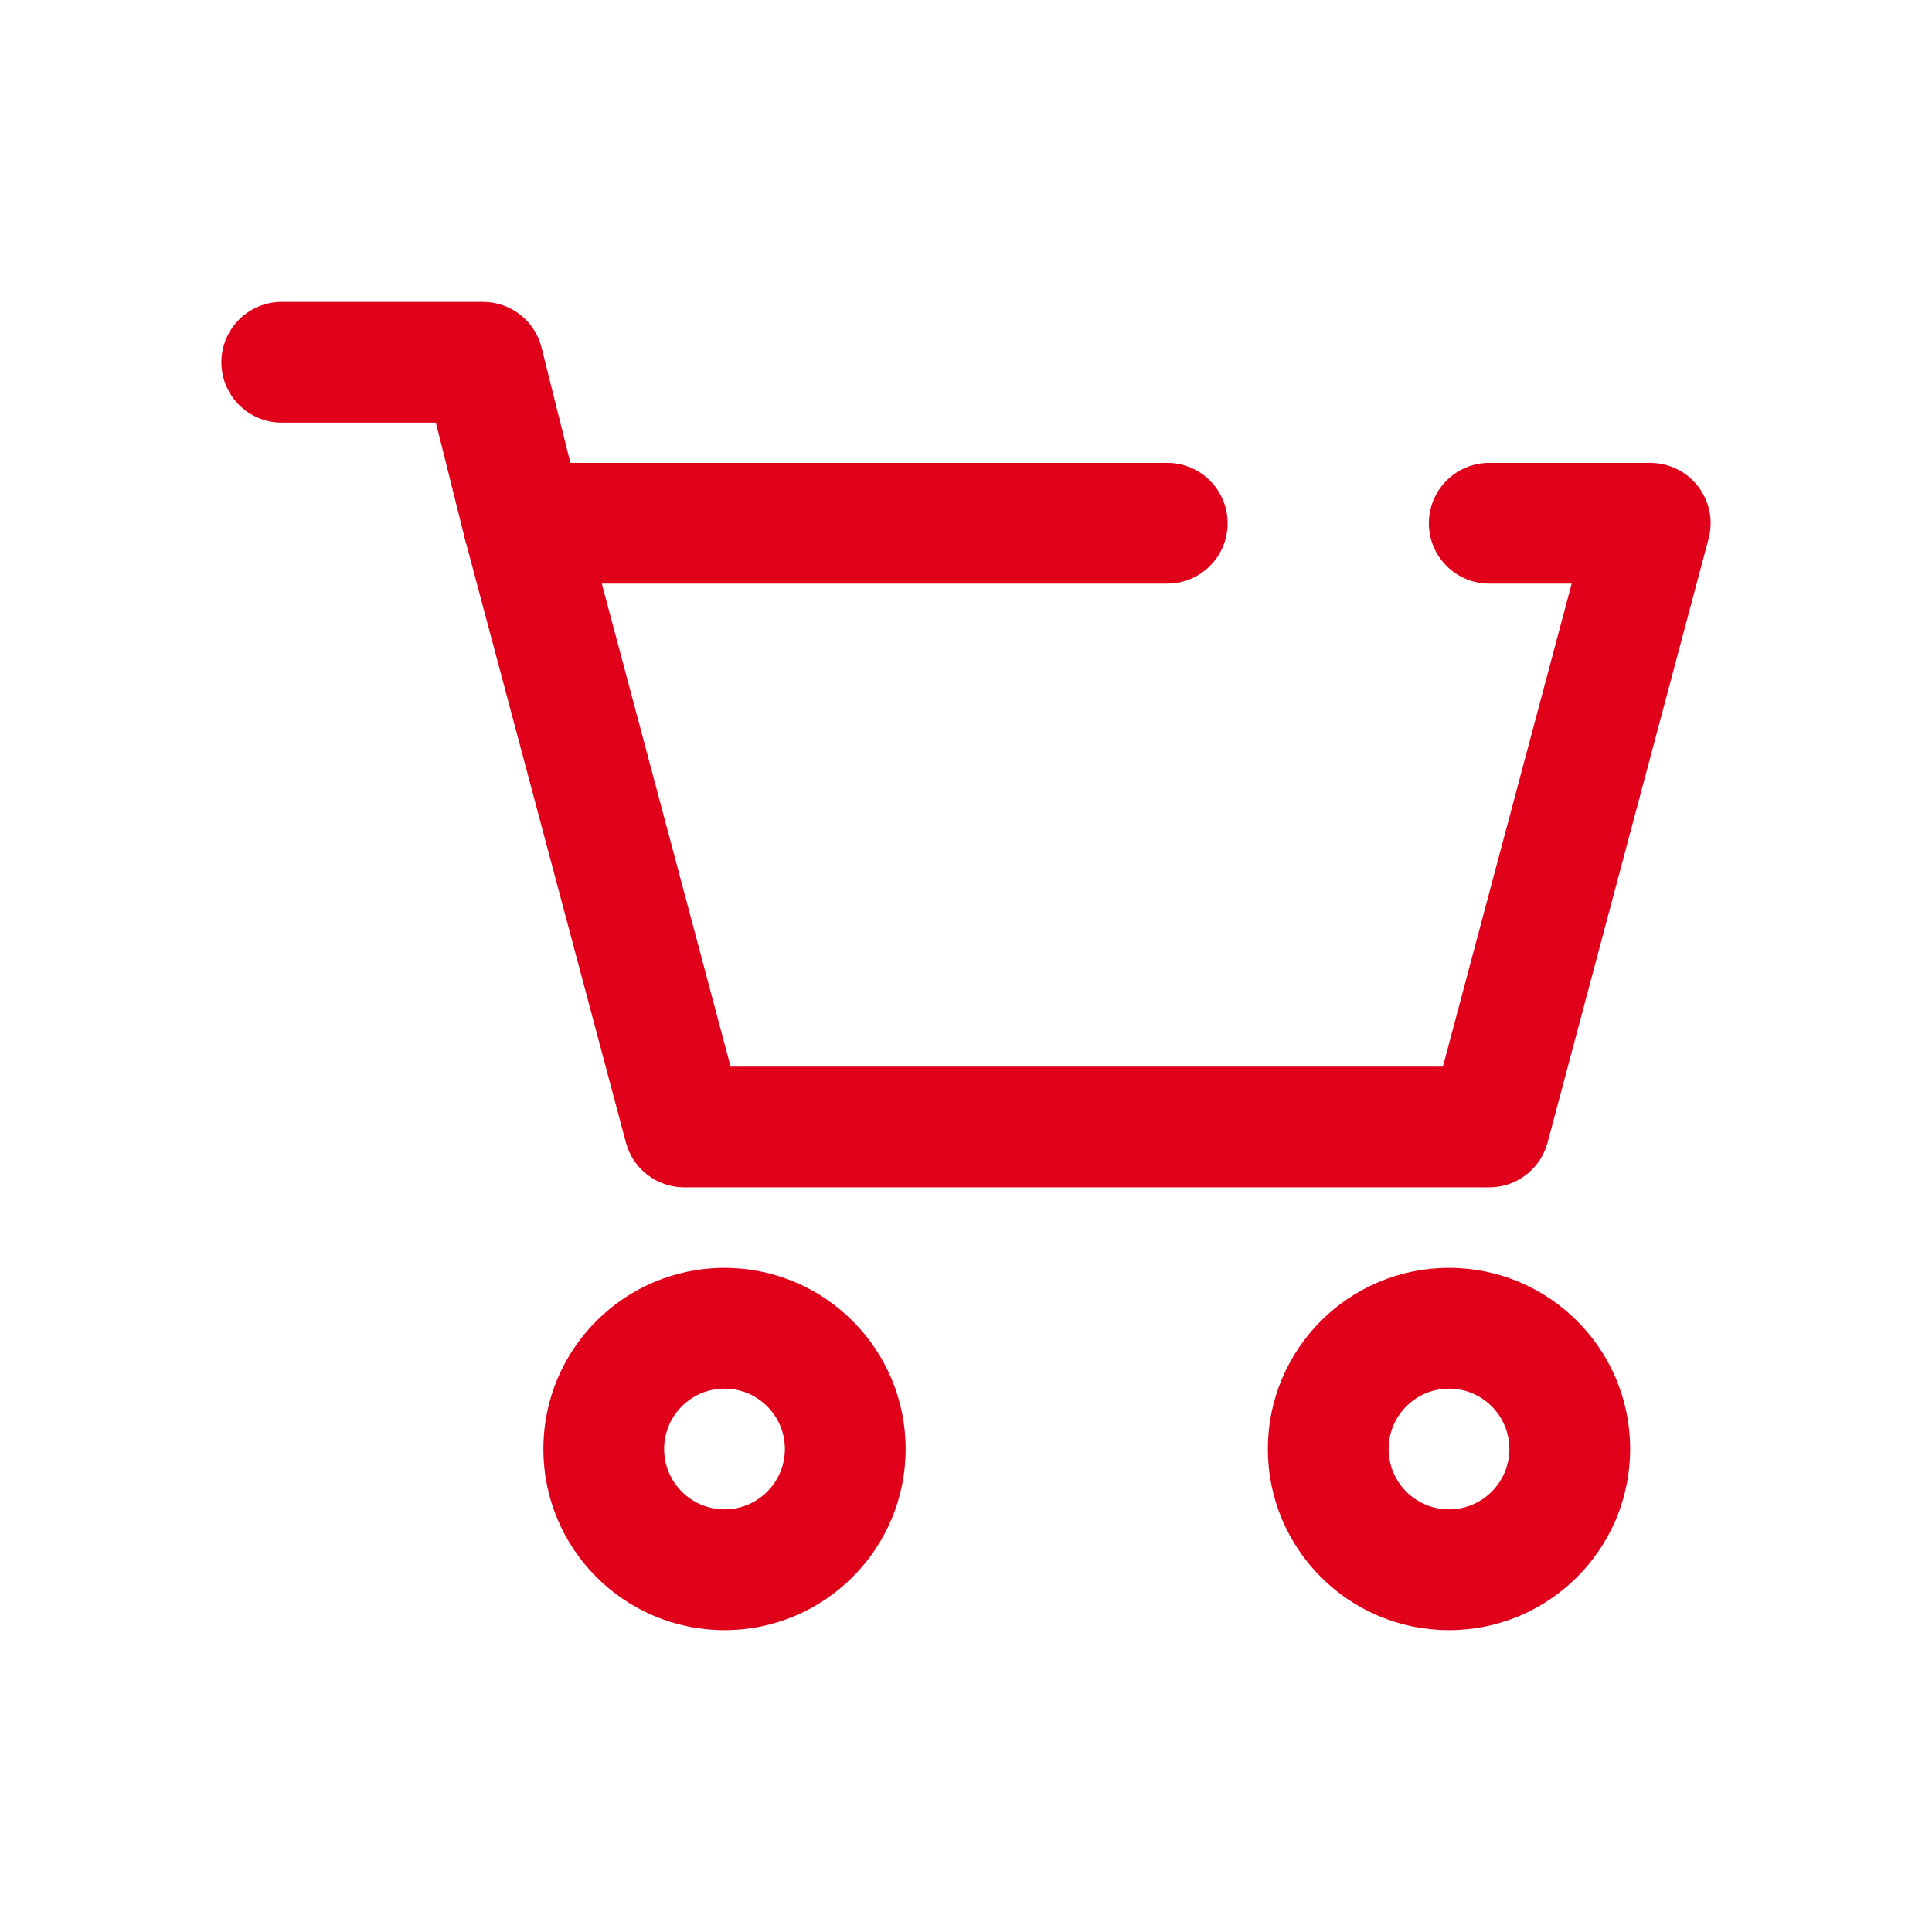
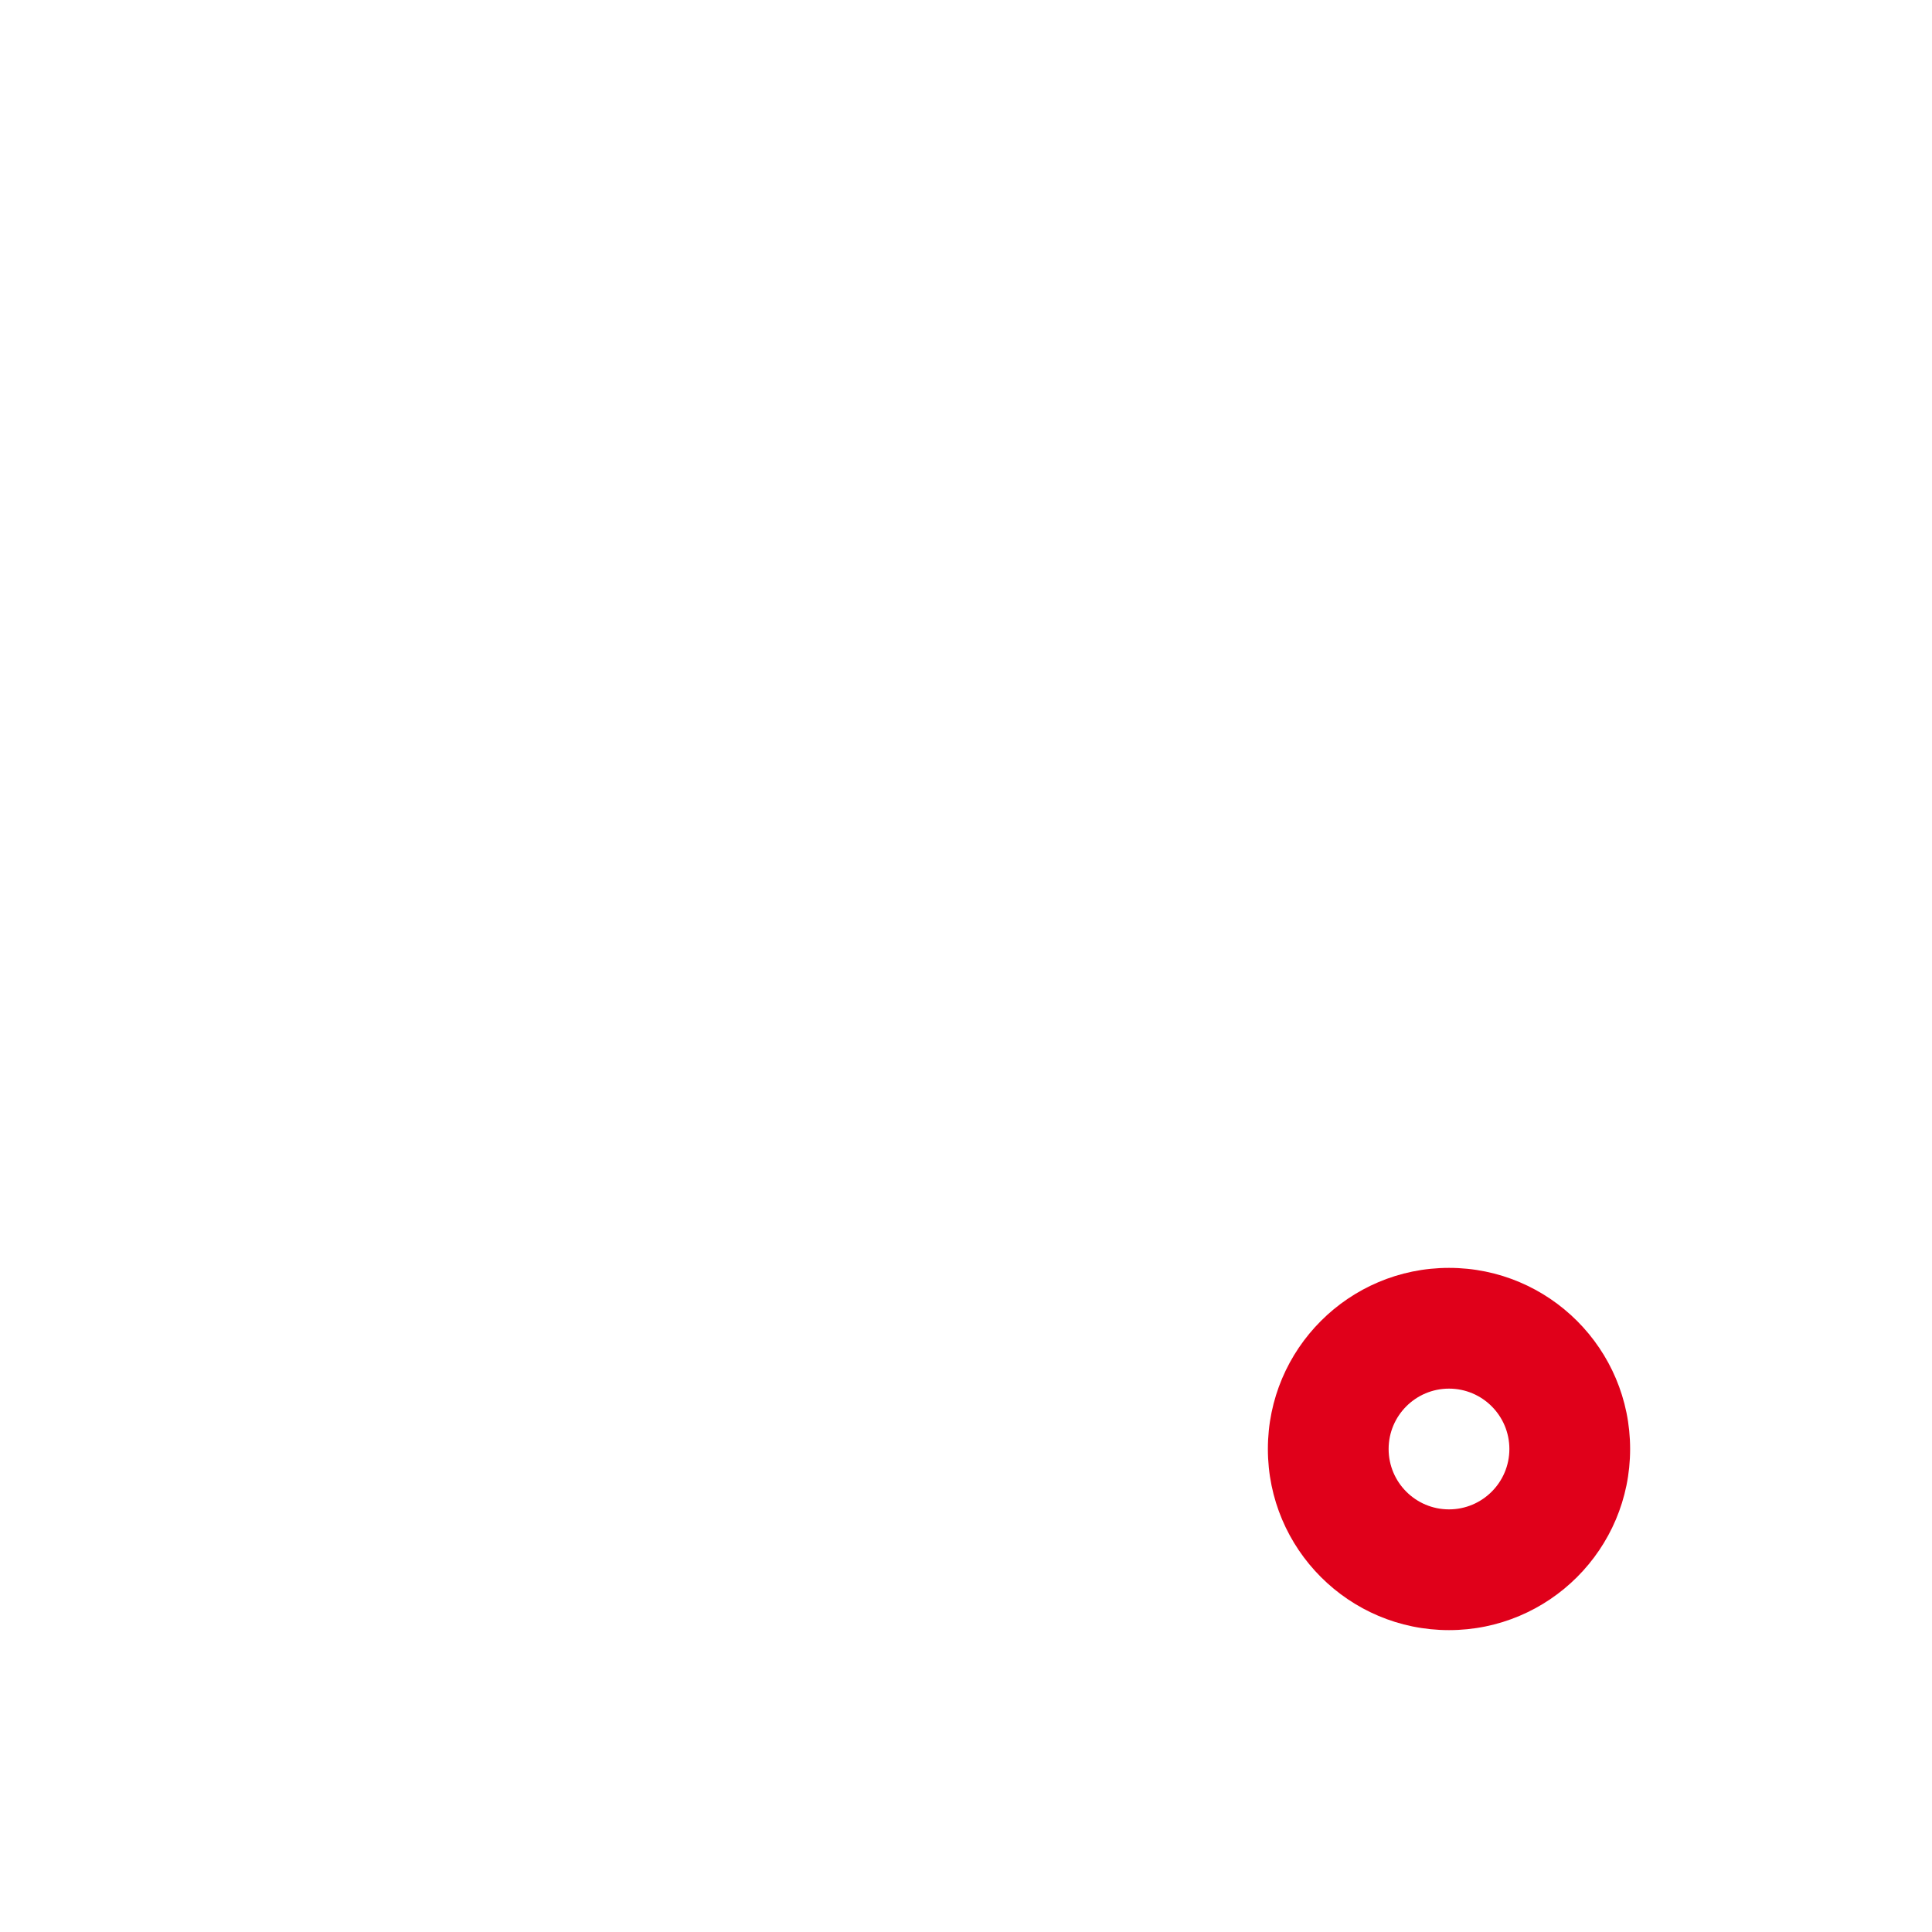
<svg xmlns="http://www.w3.org/2000/svg" fill="none" height="48" viewBox="0 0 48 48" width="48">
-   <path clip-rule="evenodd" d="M11.81 12.086C12.094 11.717 12.534 11.5 13 11.5H29C29.828 11.5 30.5 12.172 30.5 13C30.5 13.828 29.828 14.5 29 14.5H14.952L18.152 26.5H35.848L39.048 14.5H37C36.172 14.5 35.5 13.828 35.5 13C35.5 12.172 36.172 11.5 37 11.5H41C41.466 11.5 41.906 11.717 42.19 12.086C42.473 12.456 42.569 12.936 42.449 13.386L38.449 28.387C38.274 29.043 37.68 29.5 37 29.5H17C16.32 29.5 15.726 29.043 15.551 28.387L11.551 13.386C11.431 12.936 11.527 12.456 11.81 12.086Z" fill="#E0001A" fill-rule="evenodd" />
-   <path clip-rule="evenodd" d="M5.5 9C5.5 8.172 6.172 7.5 7 7.5H12C12.688 7.5 13.288 7.968 13.455 8.636L14.455 12.636C14.656 13.44 14.168 14.254 13.364 14.455C12.56 14.656 11.746 14.168 11.545 13.364L10.829 10.5H7C6.172 10.5 5.5 9.828 5.5 9Z" fill="#E0001A" fill-rule="evenodd" />
-   <path clip-rule="evenodd" d="M18 34.5C17.172 34.5 16.5 35.172 16.5 36C16.5 36.828 17.172 37.5 18 37.5C18.828 37.5 19.5 36.828 19.5 36C19.5 35.172 18.828 34.5 18 34.5ZM13.5 36C13.5 33.515 15.515 31.5 18 31.5C20.485 31.5 22.5 33.515 22.5 36C22.5 38.485 20.485 40.5 18 40.5C15.515 40.5 13.5 38.485 13.5 36Z" fill="#E0001A" fill-rule="evenodd" />
  <path clip-rule="evenodd" d="M36 34.5C35.172 34.5 34.5 35.172 34.5 36C34.5 36.828 35.172 37.5 36 37.5C36.828 37.5 37.5 36.828 37.5 36C37.5 35.172 36.828 34.5 36 34.5ZM31.5 36C31.5 33.515 33.515 31.5 36 31.5C38.485 31.5 40.5 33.515 40.5 36C40.5 38.485 38.485 40.5 36 40.5C33.515 40.5 31.5 38.485 31.5 36Z" fill="#E0001A" fill-rule="evenodd" />
</svg>